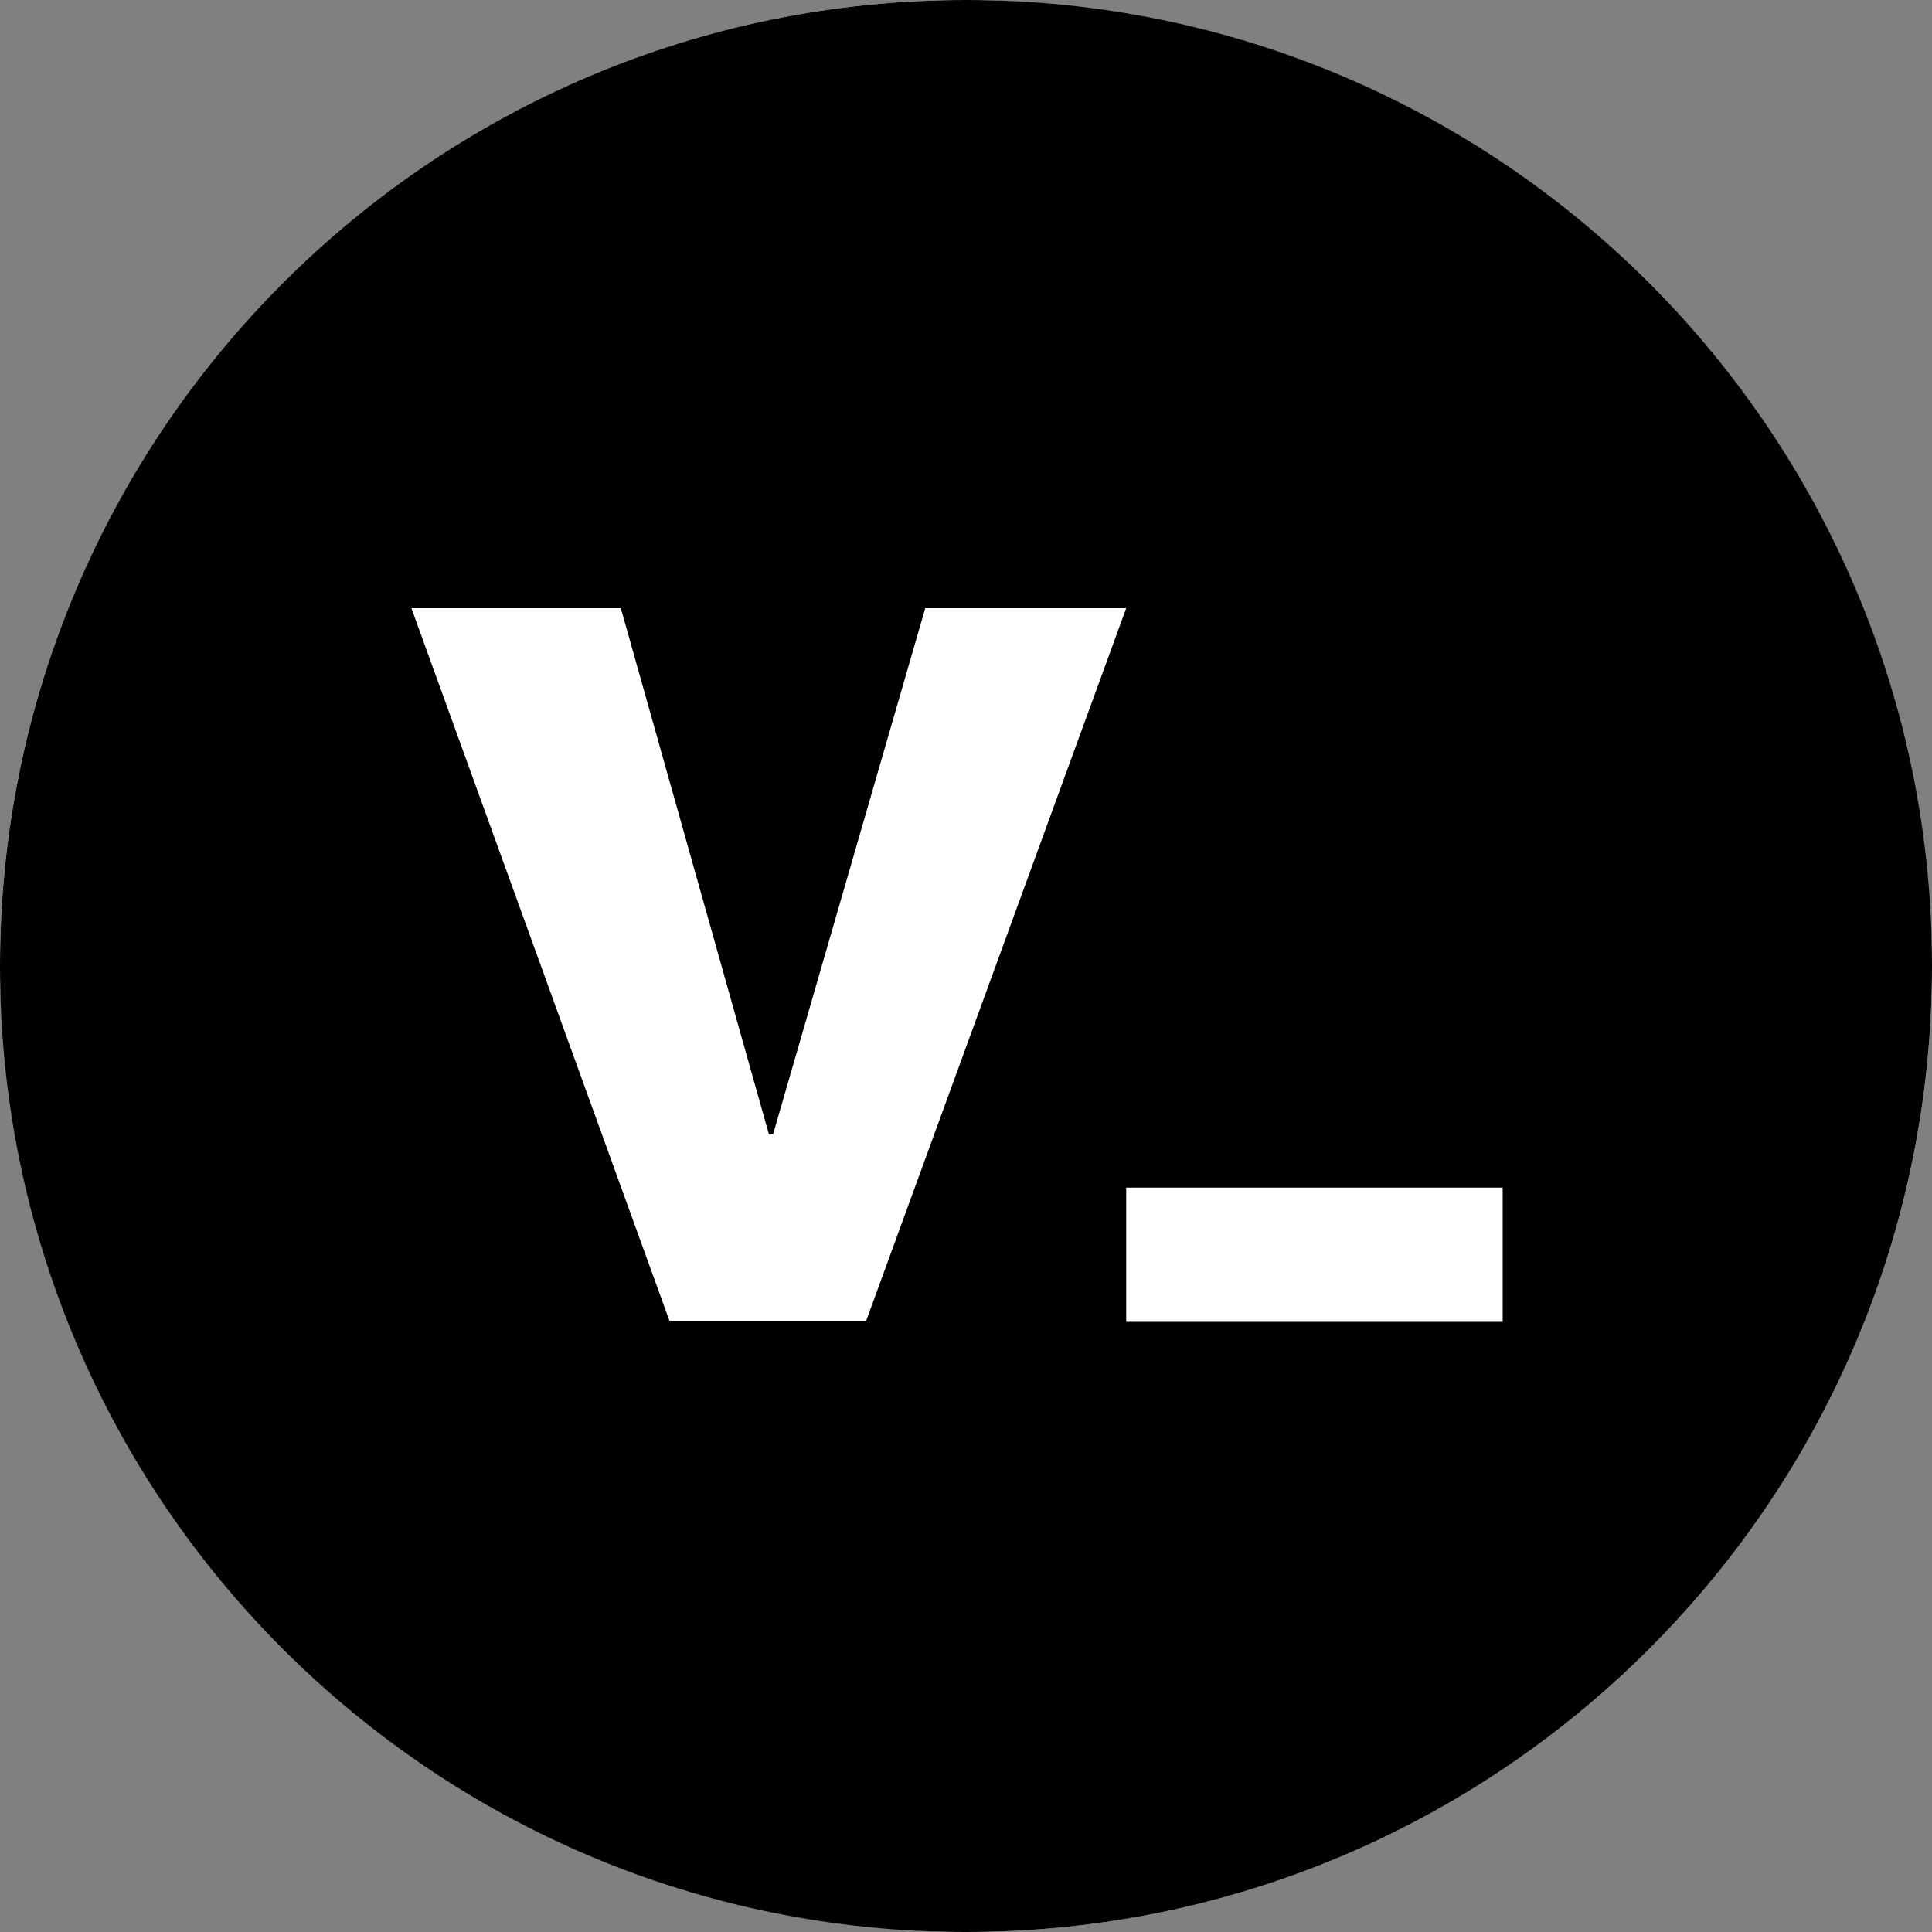
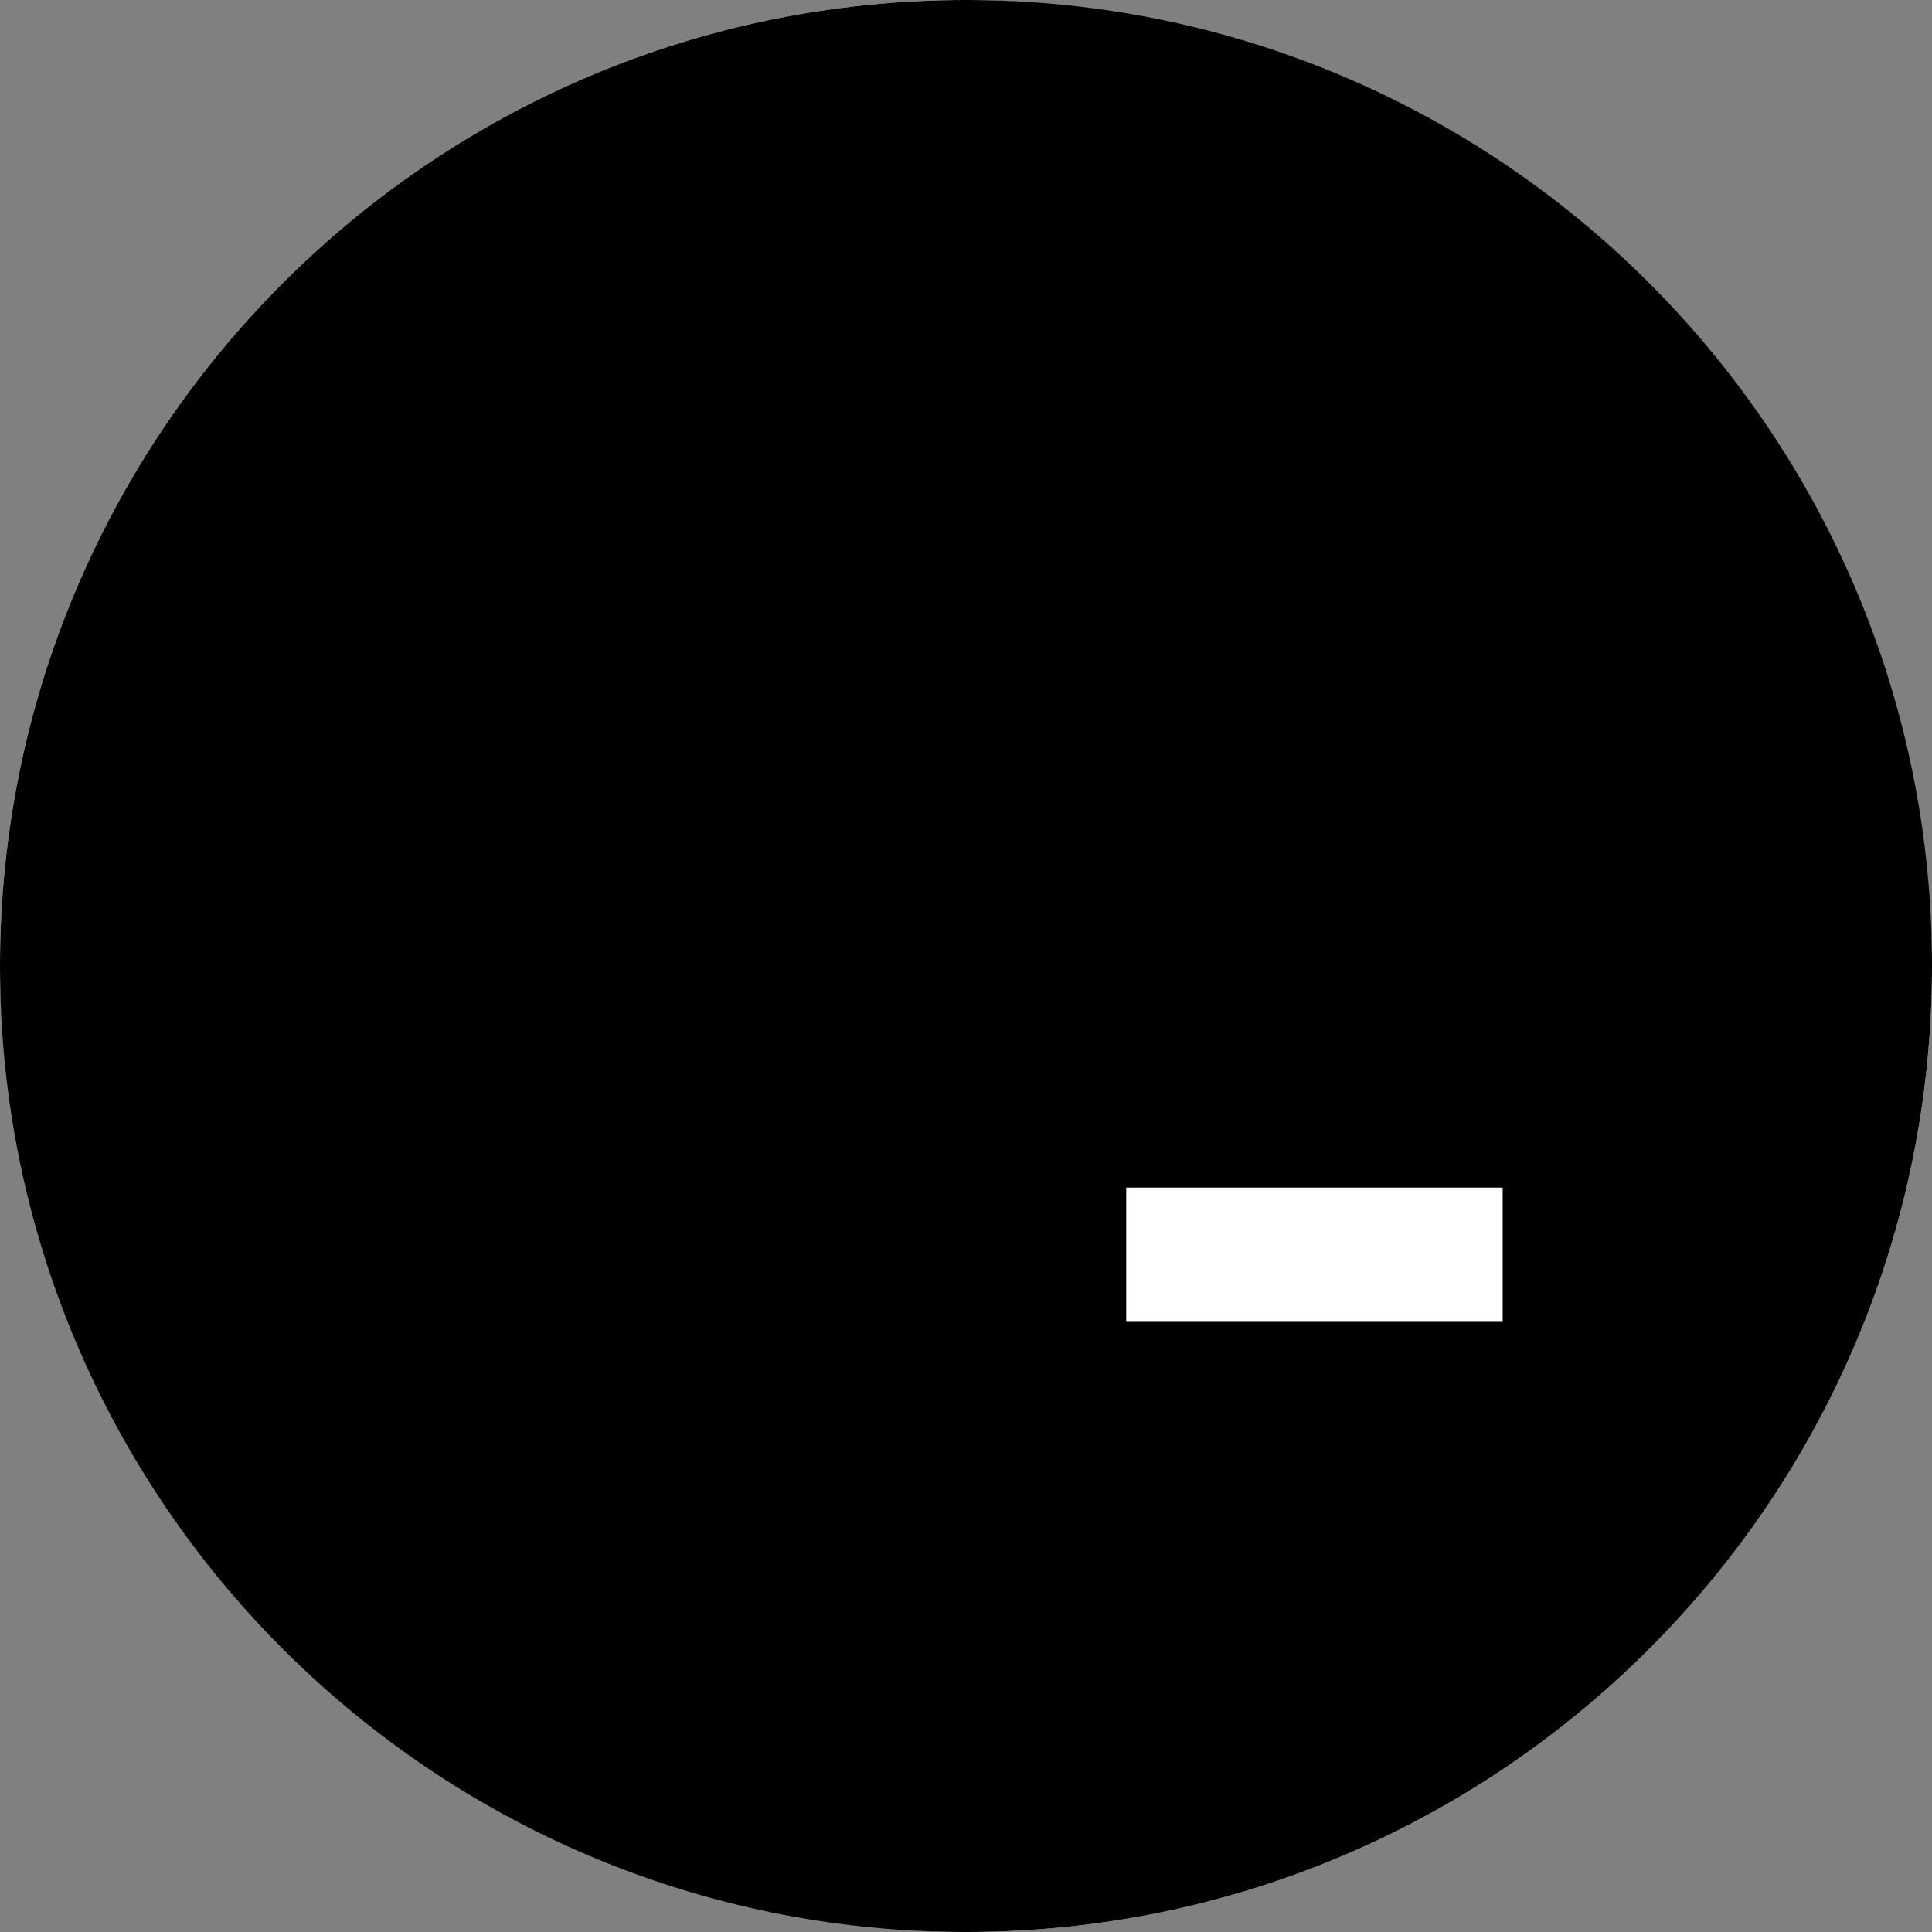
<svg xmlns="http://www.w3.org/2000/svg" width="64" height="64" viewBox="0 0 64 64" fill="none">
  <rect x="0" y="0" width="64" height="64" fill="#808080" stroke="none" />
  <rect width="64" height="64" rx="32" fill="white" />
  <path d="M64 32C64 14.327 49.673 0 32 0C14.327 0 0 14.327 0 32C0 49.673 14.327 64 32 64C49.673 64 64 49.673 64 32Z" fill="black" />
-   <path d="M28.693 43.755H22.177L13.629 20.148H20.566L25.47 37.571H25.61L30.65 20.148H37.306L28.693 43.755Z" fill="white" />
  <path d="M49.778 39.341H37.307V43.788H49.778V39.341Z" fill="white" />
</svg>